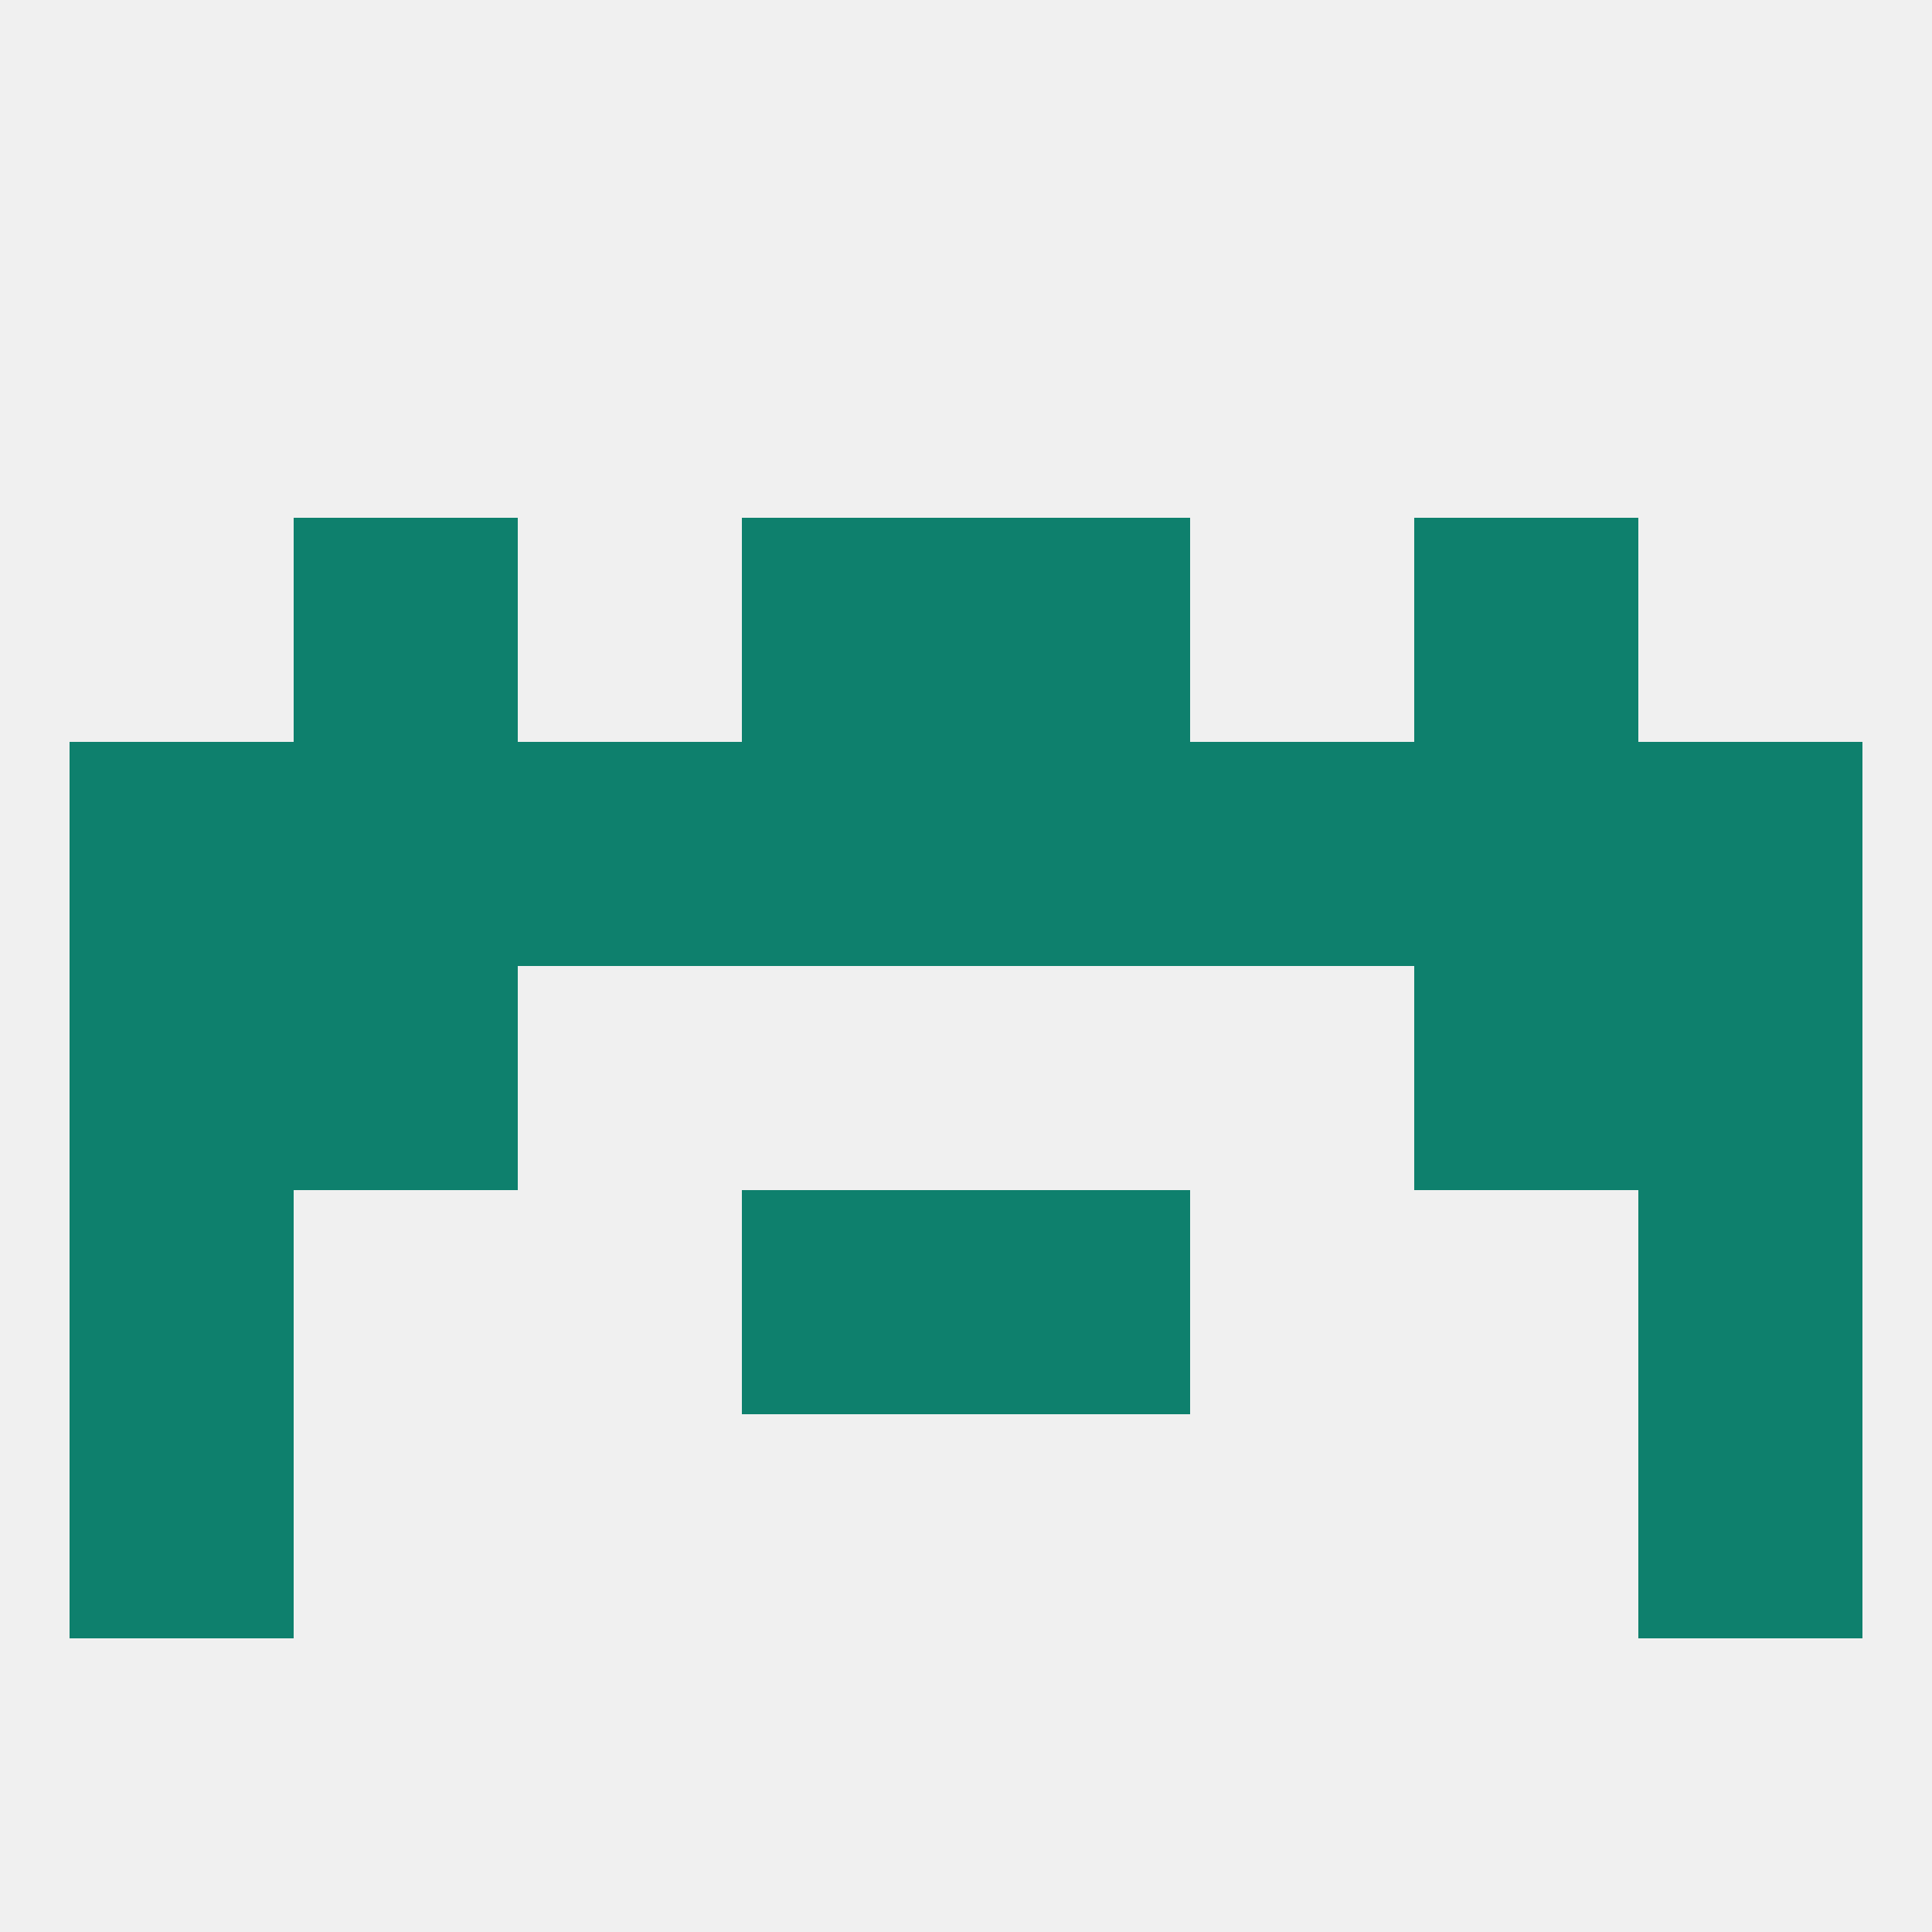
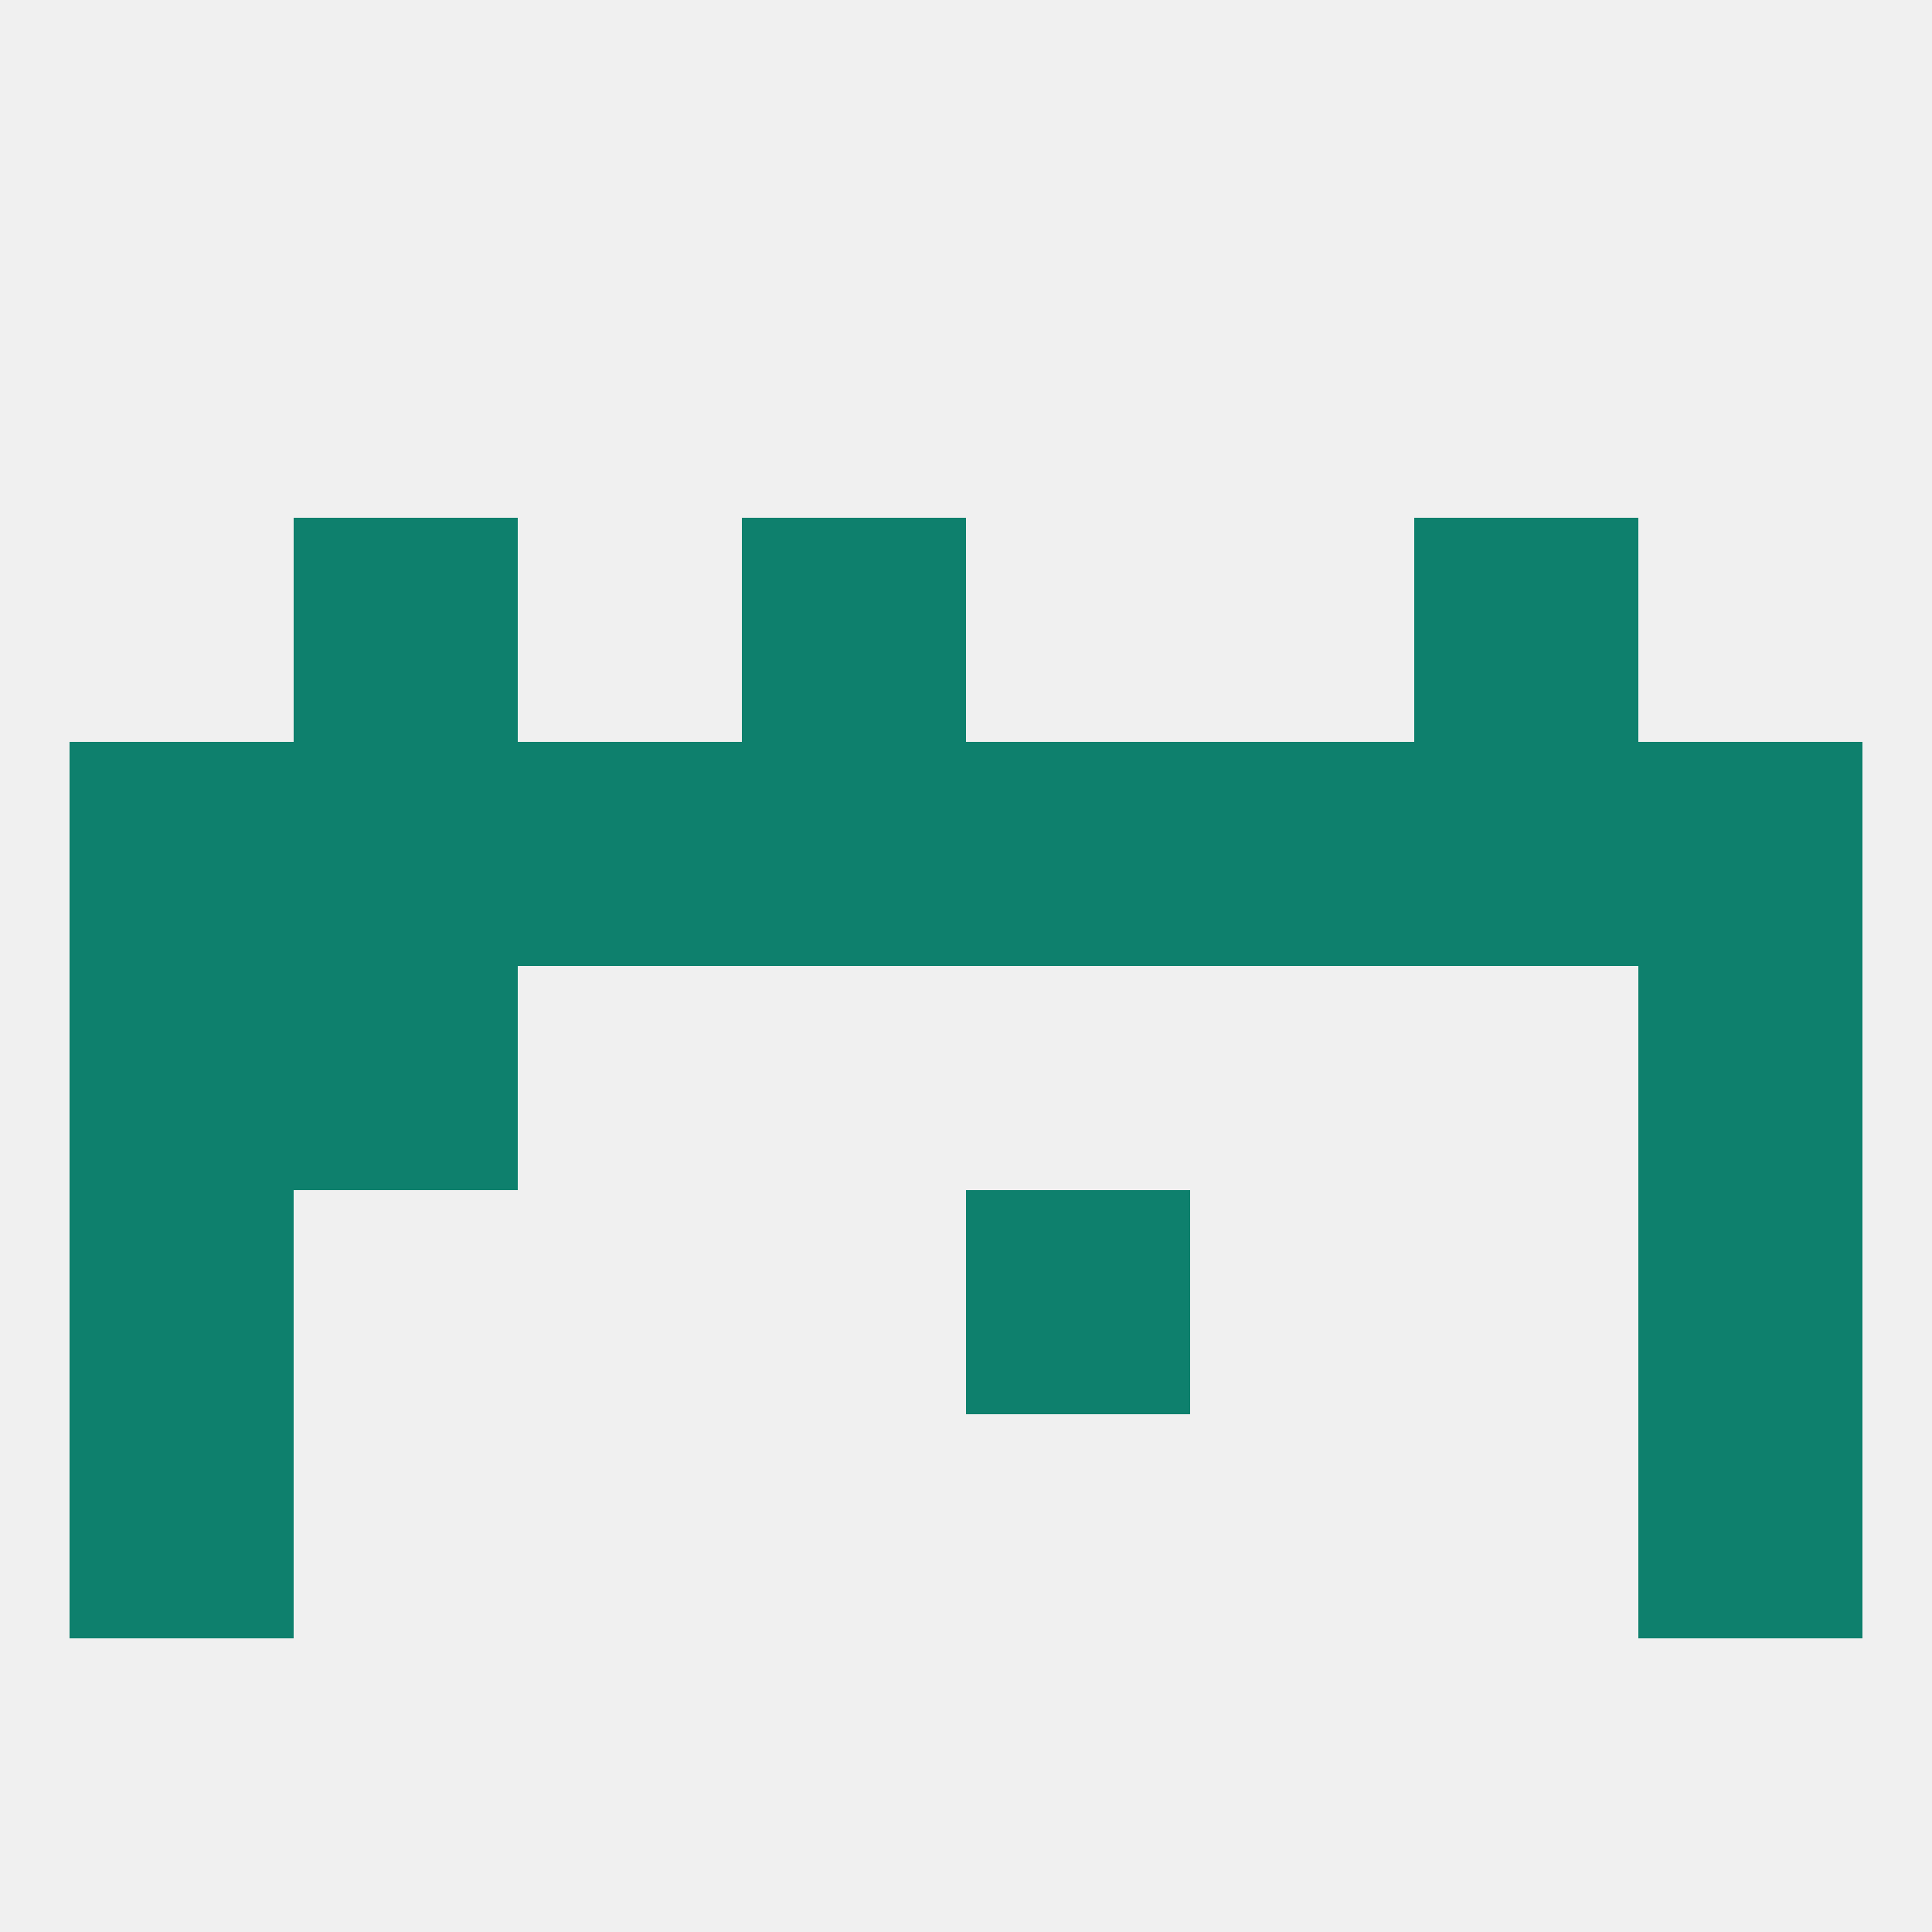
<svg xmlns="http://www.w3.org/2000/svg" version="1.1" baseprofile="full" width="250" height="250" viewBox="0 0 250 250">
  <rect width="100%" height="100%" fill="rgba(240,240,240,255)" />
  <rect x="9" y="125" width="29" height="29" fill="rgba(14,128,109,255)" />
  <rect x="212" y="125" width="29" height="29" fill="rgba(14,128,109,255)" />
  <rect x="38" y="125" width="29" height="29" fill="rgba(14,128,109,255)" />
-   <rect x="183" y="125" width="29" height="29" fill="rgba(14,128,109,255)" />
  <rect x="9" y="96" width="29" height="29" fill="rgba(14,128,109,255)" />
  <rect x="212" y="96" width="29" height="29" fill="rgba(14,128,109,255)" />
  <rect x="38" y="96" width="29" height="29" fill="rgba(14,128,109,255)" />
  <rect x="183" y="96" width="29" height="29" fill="rgba(14,128,109,255)" />
  <rect x="96" y="96" width="29" height="29" fill="rgba(14,128,109,255)" />
  <rect x="67" y="96" width="29" height="29" fill="rgba(14,128,109,255)" />
  <rect x="154" y="96" width="29" height="29" fill="rgba(14,128,109,255)" />
  <rect x="125" y="96" width="29" height="29" fill="rgba(14,128,109,255)" />
  <rect x="38" y="67" width="29" height="29" fill="rgba(14,128,109,255)" />
  <rect x="183" y="67" width="29" height="29" fill="rgba(14,128,109,255)" />
  <rect x="96" y="67" width="29" height="29" fill="rgba(14,128,109,255)" />
-   <rect x="125" y="67" width="29" height="29" fill="rgba(14,128,109,255)" />
  <rect x="125" y="154" width="29" height="29" fill="rgba(14,128,109,255)" />
  <rect x="9" y="154" width="29" height="29" fill="rgba(14,128,109,255)" />
  <rect x="212" y="154" width="29" height="29" fill="rgba(14,128,109,255)" />
-   <rect x="96" y="154" width="29" height="29" fill="rgba(14,128,109,255)" />
  <rect x="9" y="183" width="29" height="29" fill="rgba(14,128,109,255)" />
  <rect x="212" y="183" width="29" height="29" fill="rgba(14,128,109,255)" />
</svg>